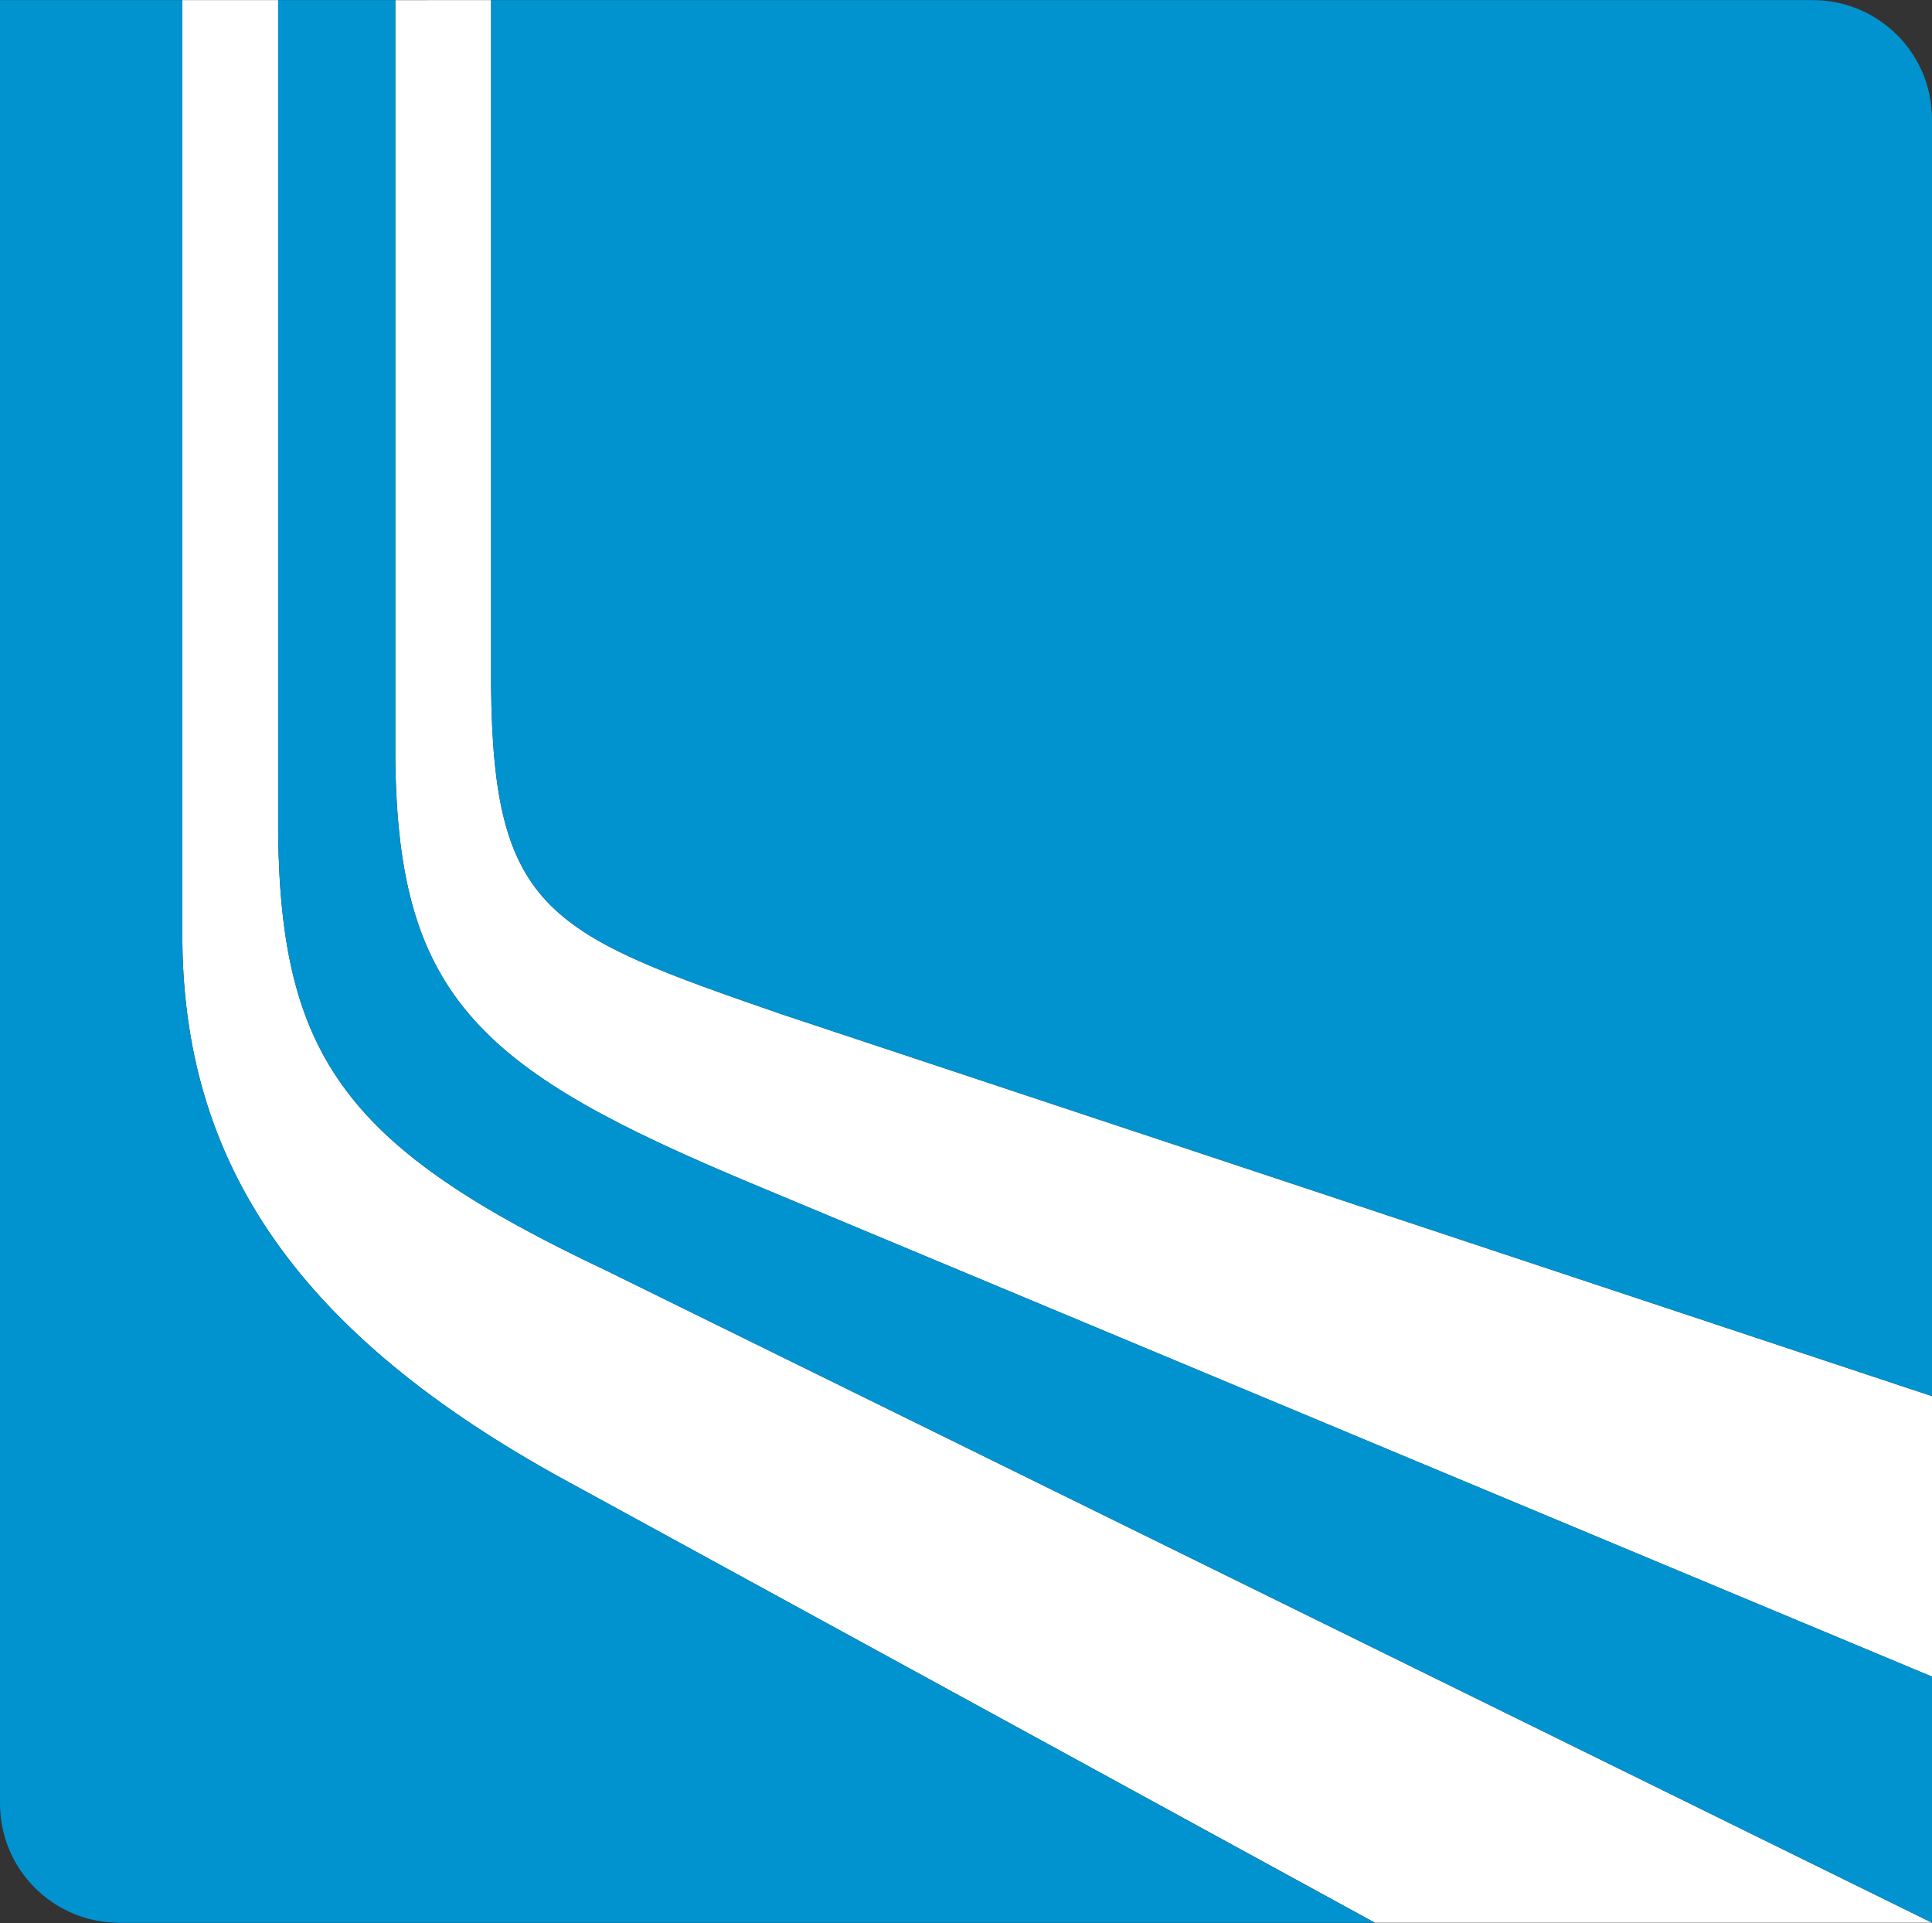
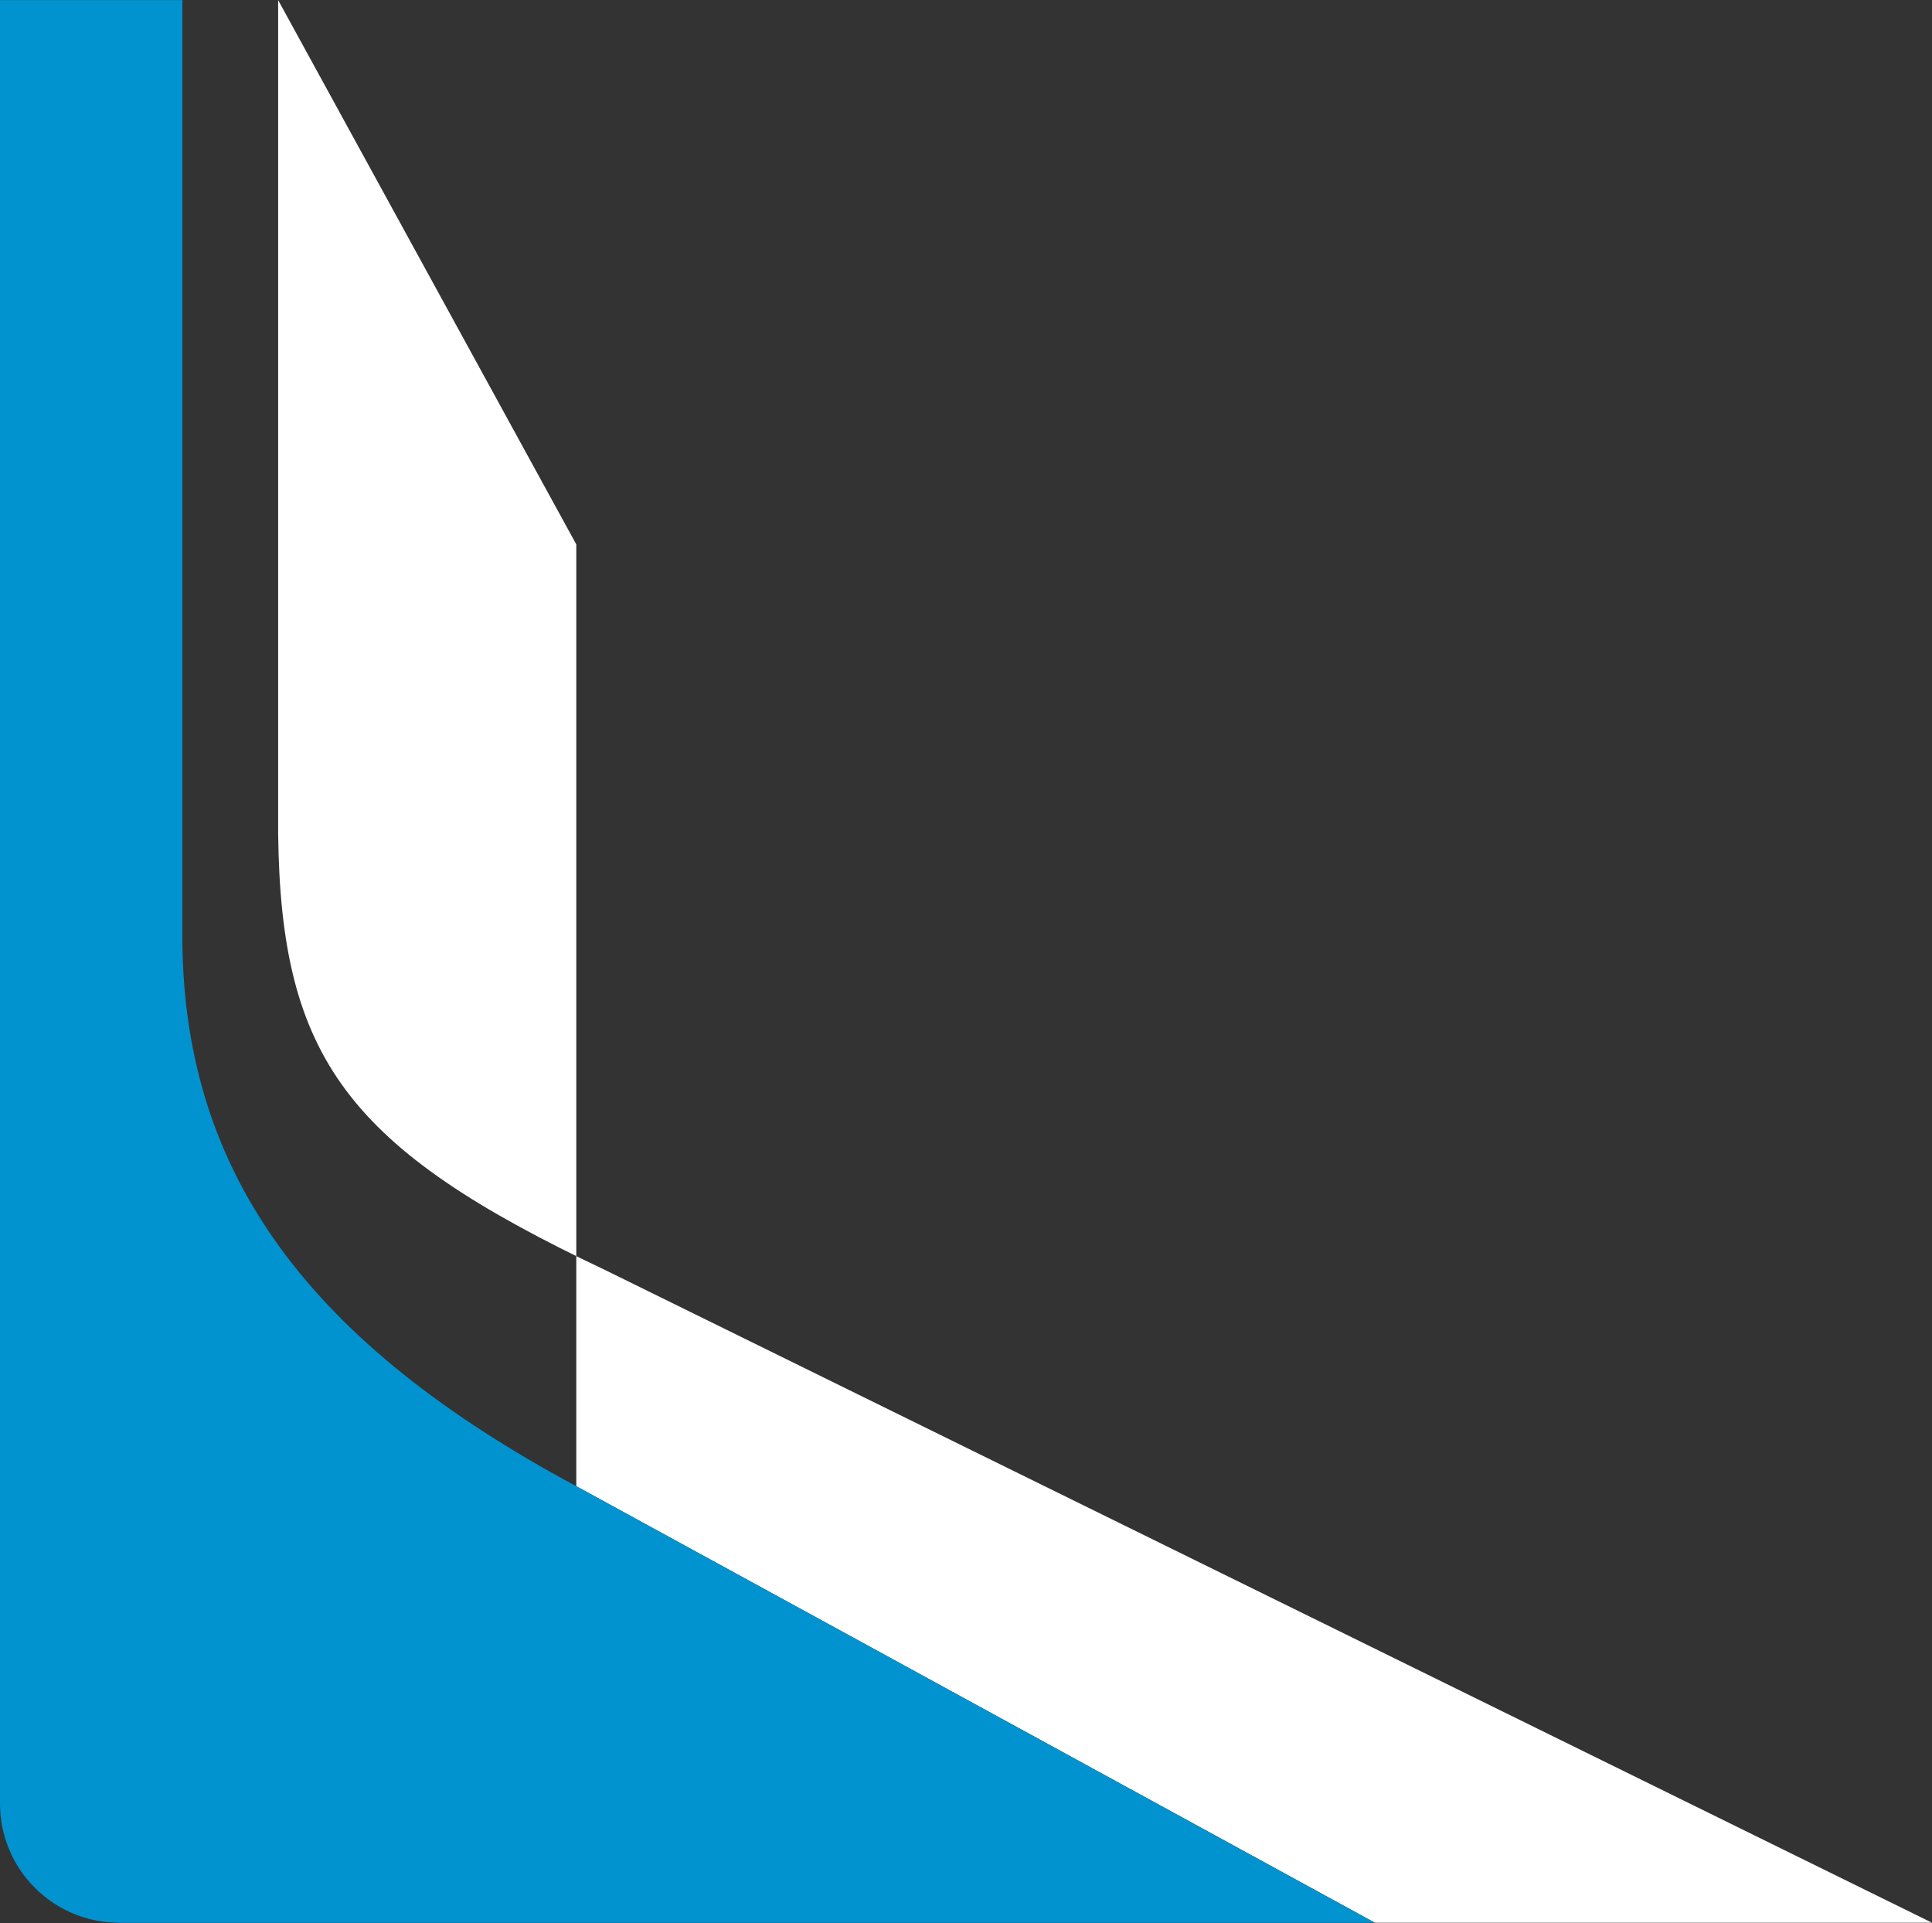
<svg xmlns="http://www.w3.org/2000/svg" version="1.2" viewBox="0 0 1517 1510" width="1517" height="1510">
  <rect x="0" y="0" width="1517" height="1510" fill="#333333" stroke="none" />
  <title>Lithia_Motors_logo-svg</title>
  <style>
		.s0 { fill: #ffffff } 
		.s1 { fill: #0093d0 } 
	</style>
  <g id="layer1">
    <g id="g91">
-       <path id="path162" class="s0" d="m385.6 0.1v538.9c1.7 177.1 45.6 194.2 229.1 257.6l902.3 299.5v220.2l-927.4-387.4c-101.7-42.6-173.6-79-217.8-128.7-42.7-48.1-60.5-107.7-61.4-205.5v-594.6z" />
-       <path id="path166" class="s0" d="m218.4 0.1v654.1c2 177 54.9 247.5 257.2 343.1l1041.4 512.2h-437.4l-627.1-342.7c-208.3-111.8-307.5-243.6-309.3-427.3v-739.4z" />
-       <path id="path170" class="s1" d="m385.6 539v-538.9h1037.8c51.7 0 93.6 41.8 93.6 93.5v1002.5l-902.3-299.5c-183.5-63.4-227.3-80.5-229.1-257.6z" />
-       <path id="path174" class="s1" d="m218.4 654.2v-654.1h92v594.6c0.9 97.8 18.7 157.4 61.4 205.5 44.2 49.7 116.1 86.1 217.8 128.7l927.4 387.4v193.2l-1041.4-512.2c-202.3-95.6-255.2-166.1-257.2-343.1z" />
+       <path id="path166" class="s0" d="m218.4 0.1v654.1c2 177 54.9 247.5 257.2 343.1l1041.4 512.2h-437.4l-627.1-342.7v-739.4z" />
      <path id="path178" class="s1" d="m452.5 1166.8l627.1 342.8h0.9-986.9l-9.1-0.5c-47.4-4.6-84.5-44.5-84.5-93.1v-1415.9h143.2v739.4c1.8 183.8 101 315.5 309.3 427.3z" />
    </g>
  </g>
</svg>